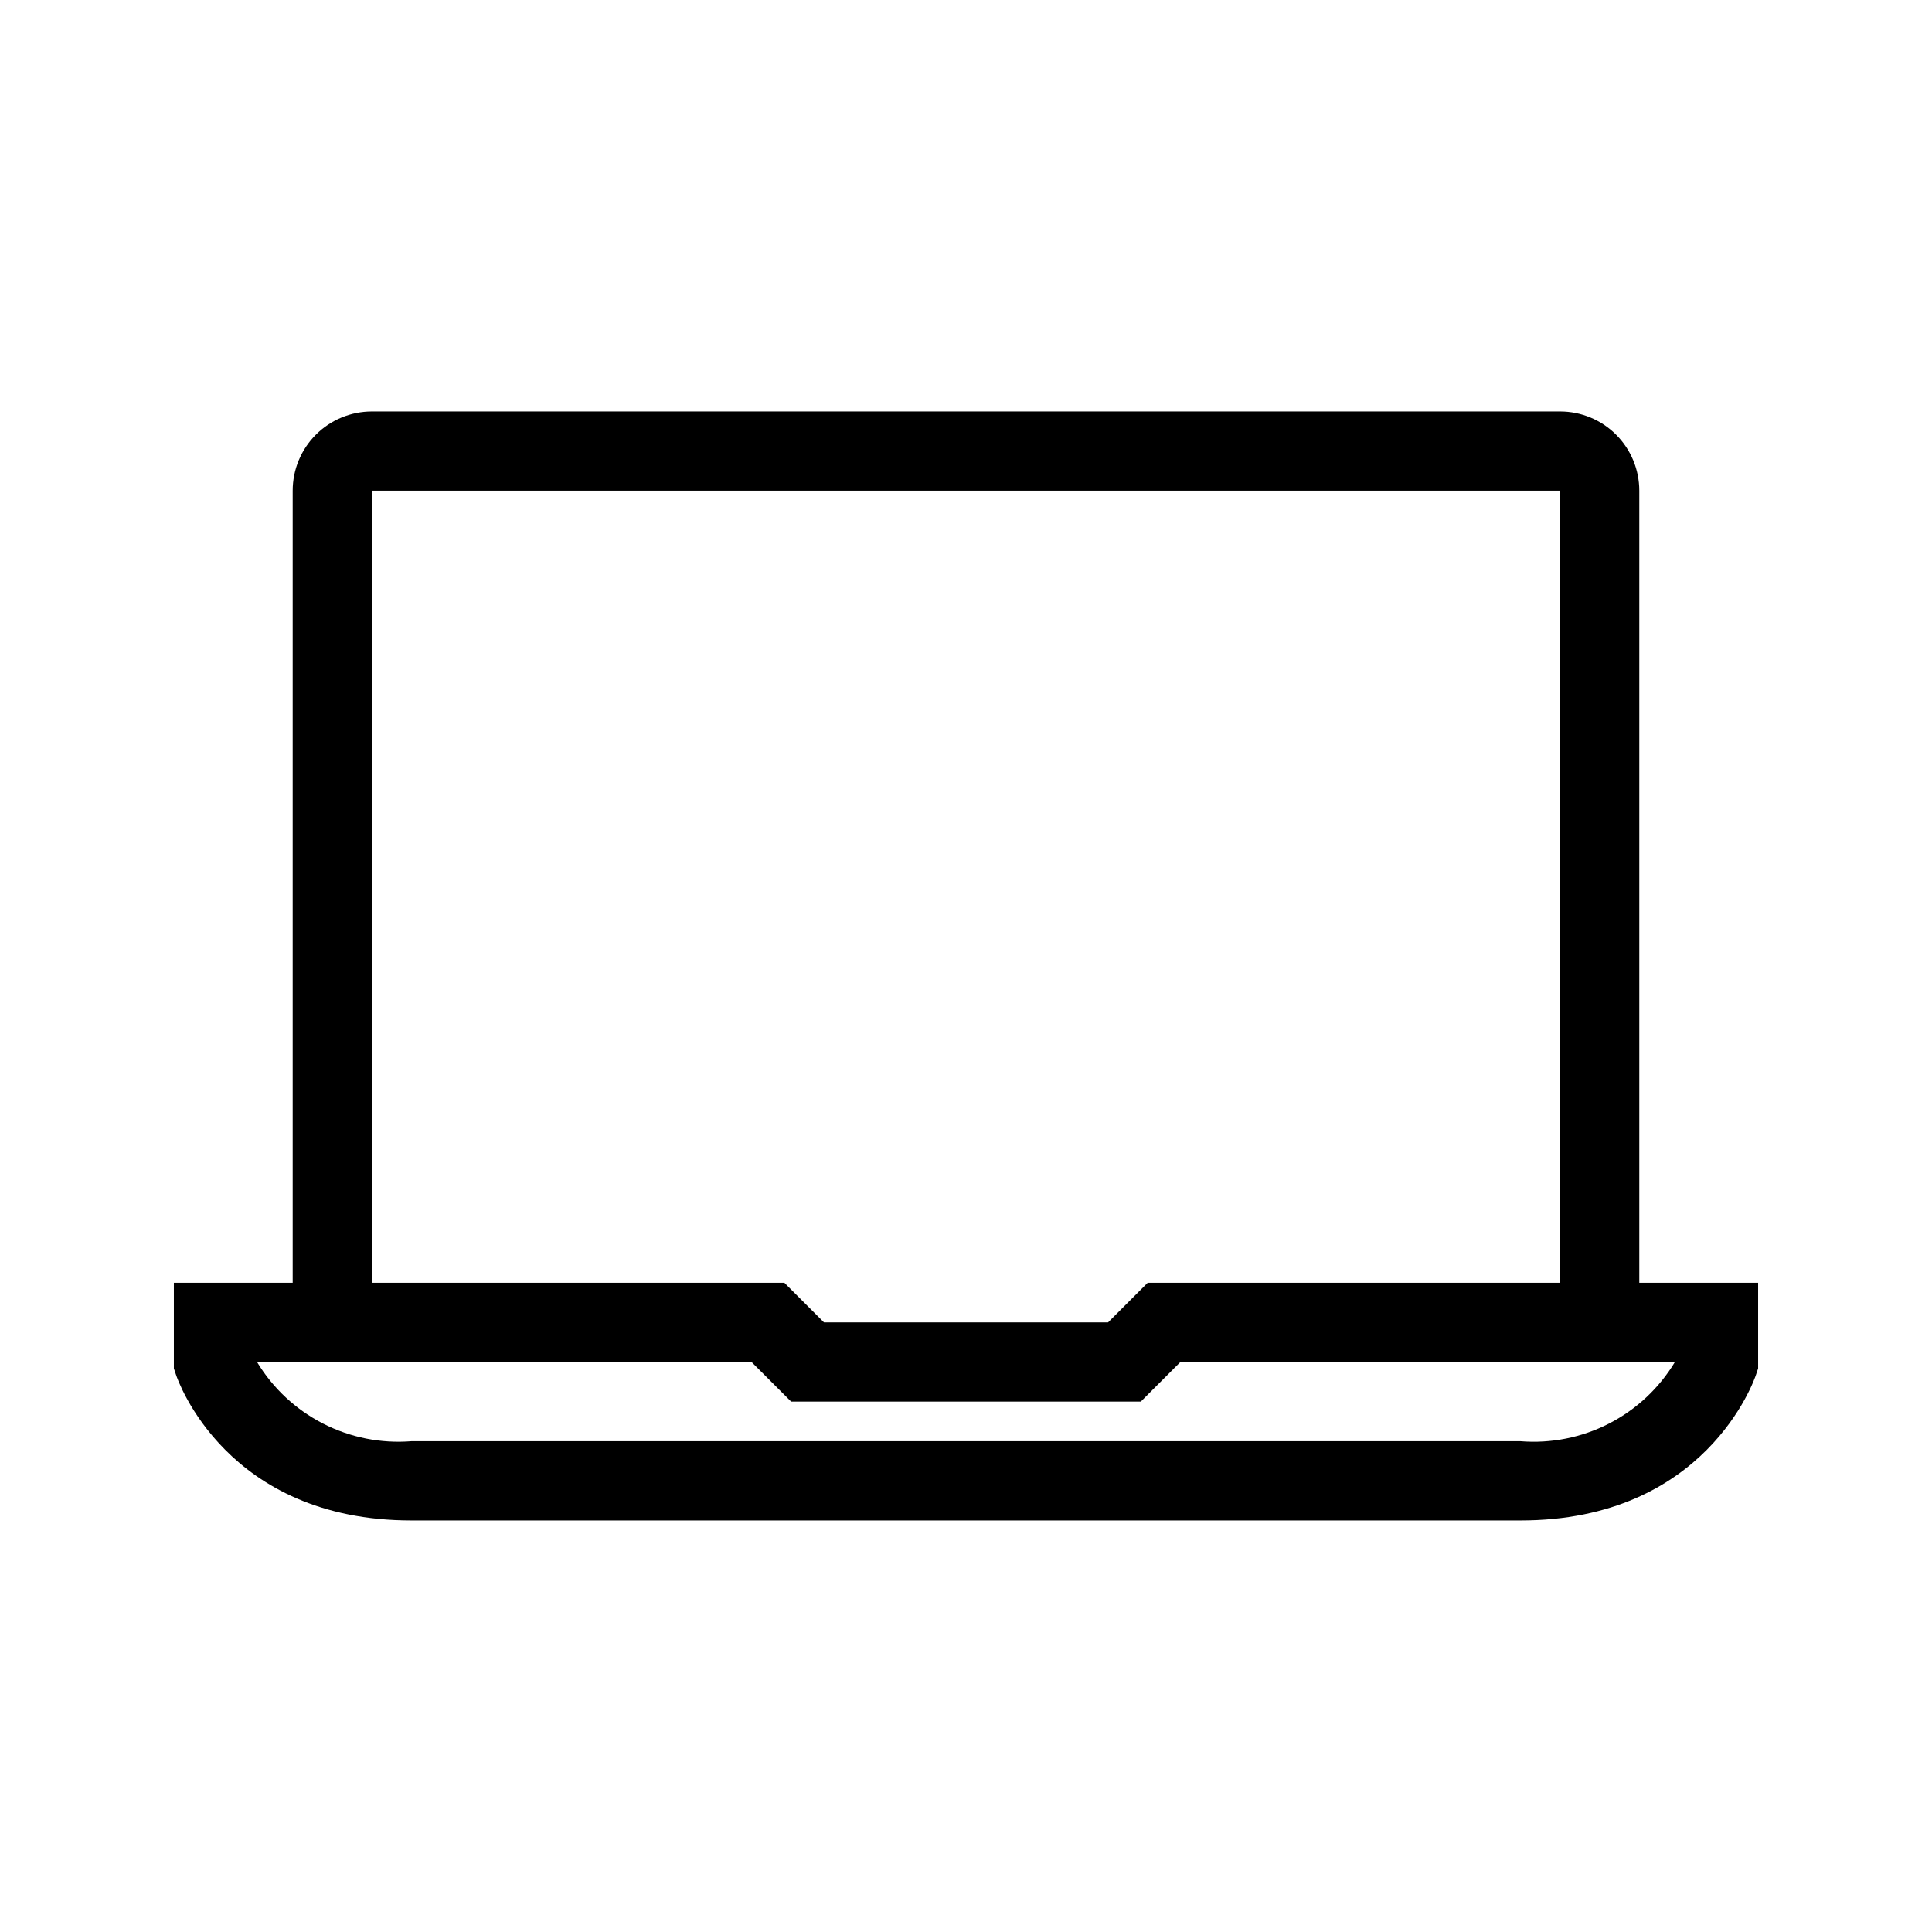
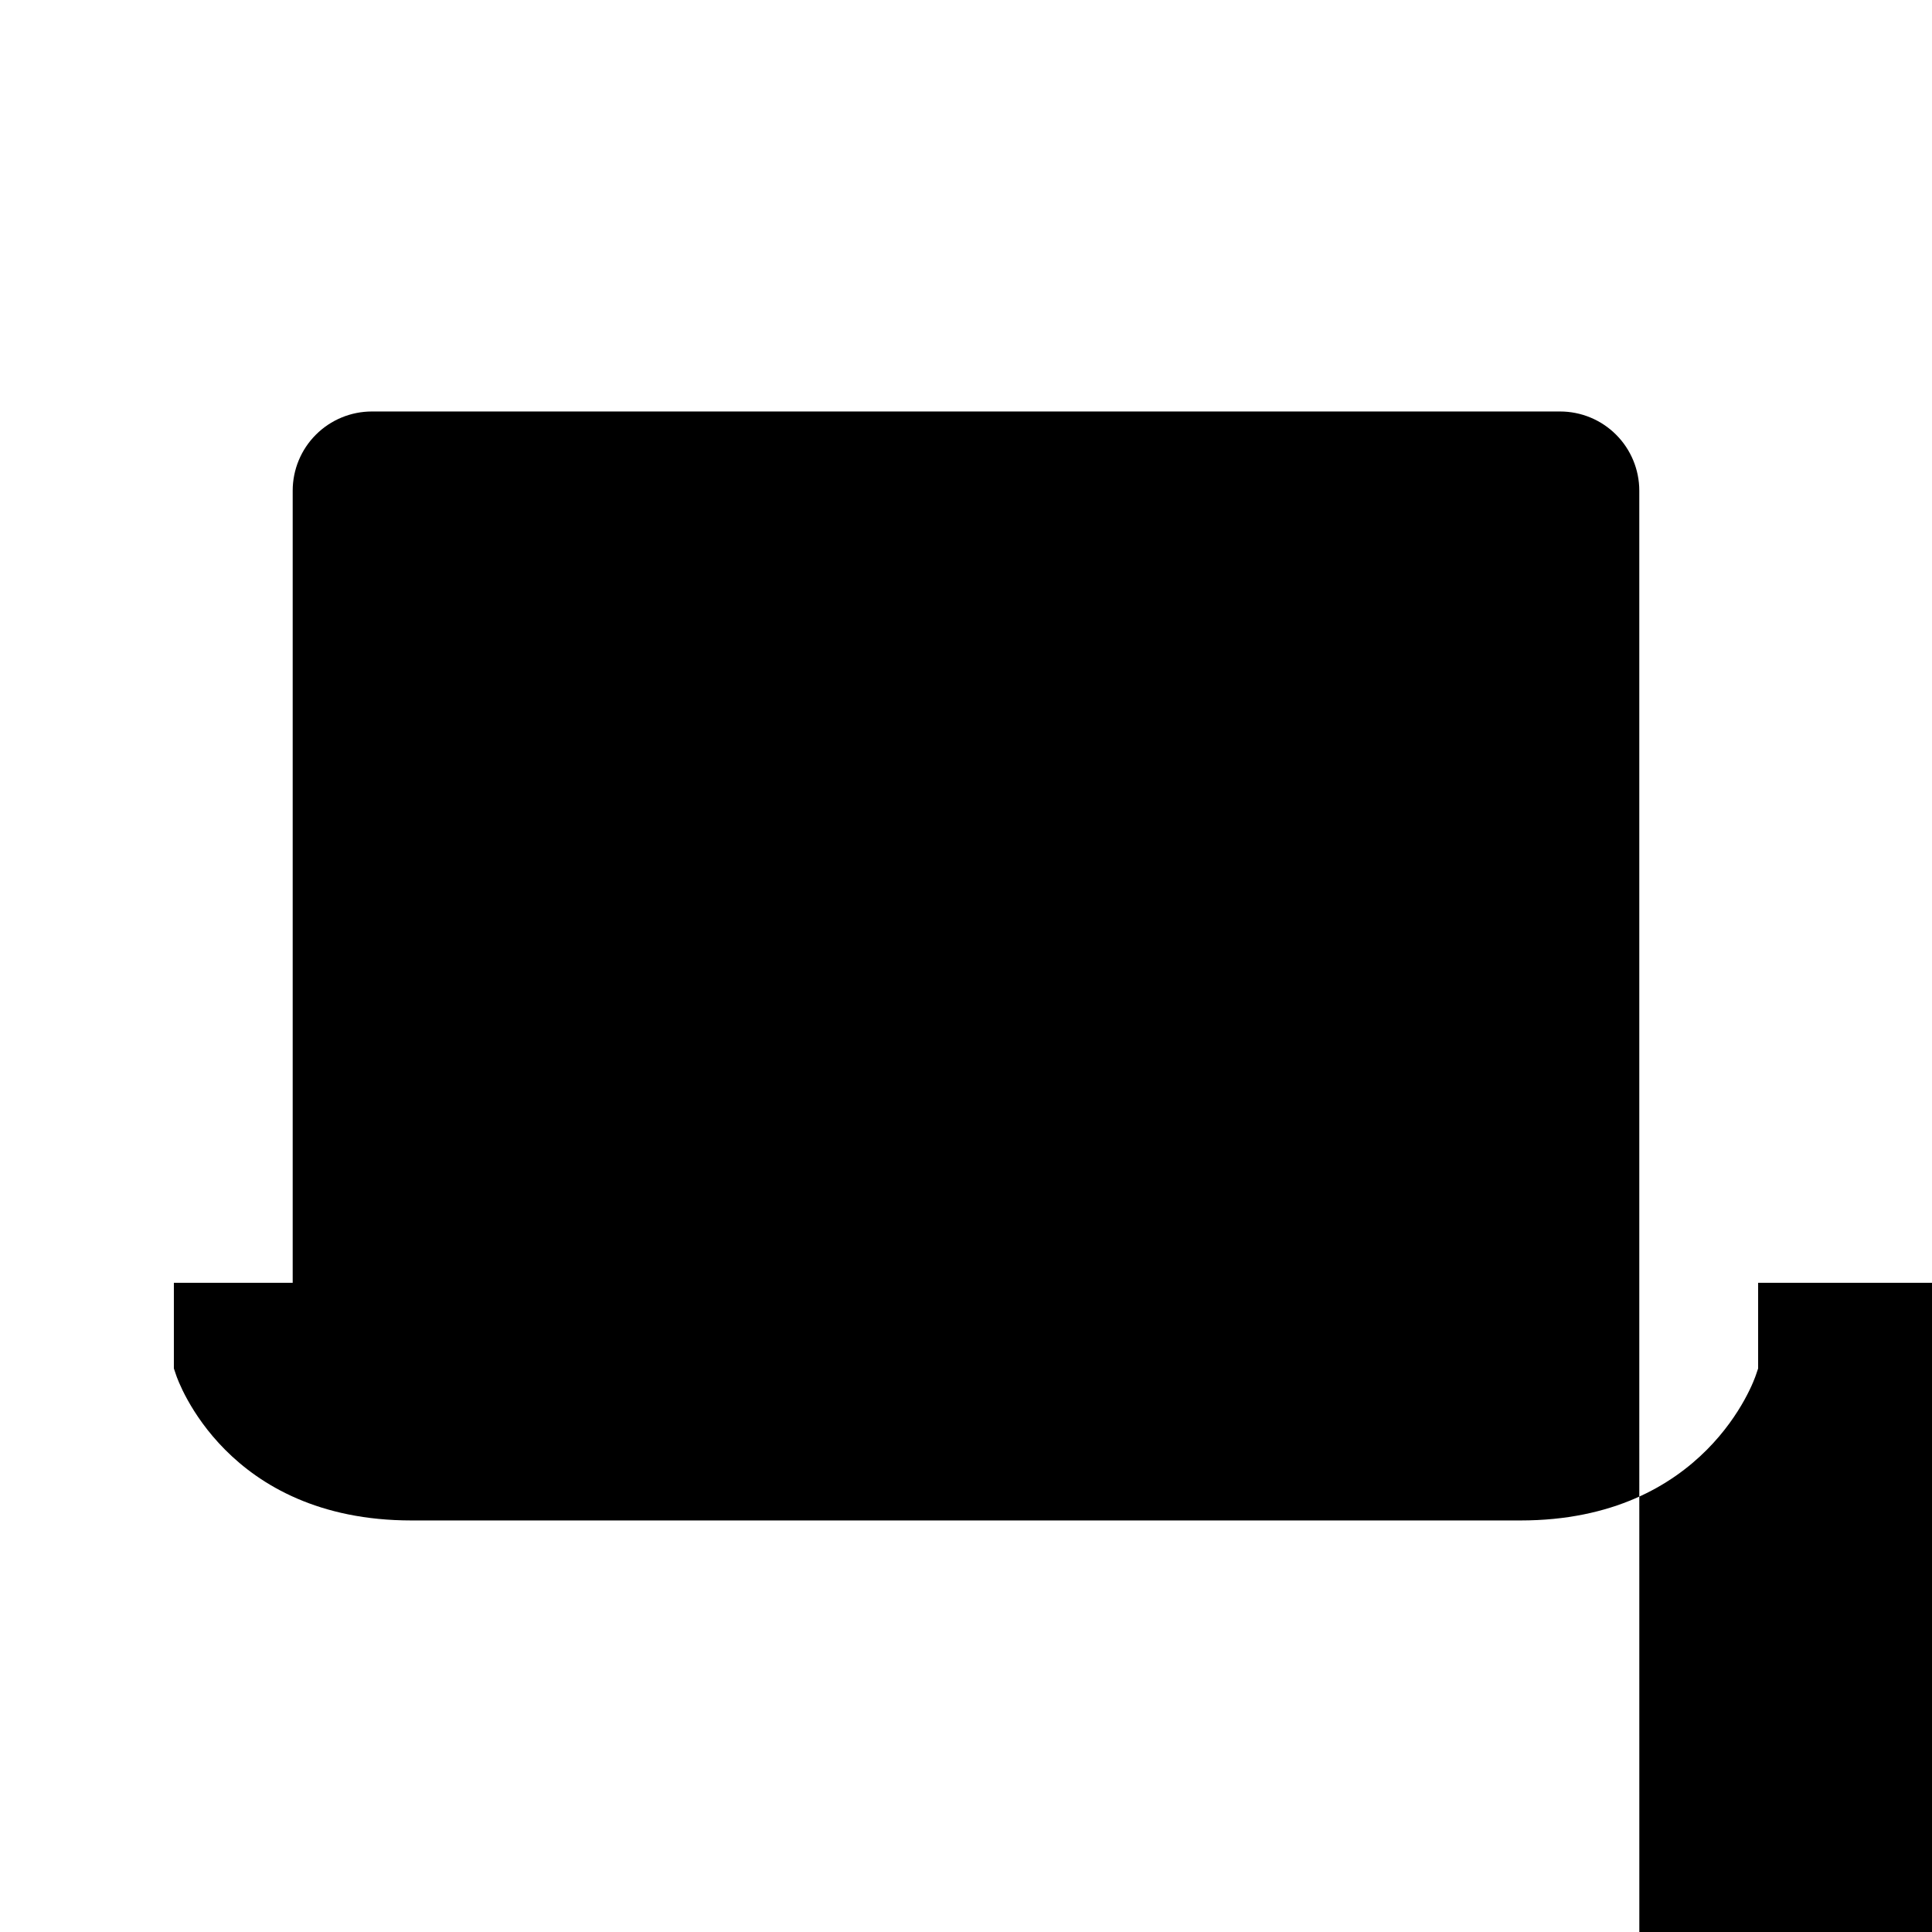
<svg xmlns="http://www.w3.org/2000/svg" fill="#000000" width="800px" height="800px" version="1.1" viewBox="144 144 512 512">
-   <path d="m578.43 483.96v-209.92c0-5.566-2.211-10.906-6.148-14.844-3.934-3.938-9.273-6.148-14.844-6.148h-314.88c-5.566 0-10.906 2.211-14.844 6.148s-6.148 9.277-6.148 14.844v209.92h-31.488v22.691l0.547 1.617c0.504 1.586 13.445 38.668 62.43 38.668h293.89c48.984 0 61.926-37.082 62.43-38.668l0.547-1.613v-22.695zm-335.87-209.92h314.88v209.92h-109.3l-10.496 10.496h-75.277l-10.496-10.496h-109.3zm304.38 251.9h-293.89c-8.102 0.648-16.219-0.973-23.449-4.68s-13.285-9.355-17.484-16.312h131.05l10.496 10.496h92.66l10.496-10.496h131.05c-4.195 6.965-10.25 12.617-17.48 16.324-7.231 3.707-15.355 5.324-23.457 4.668z" />
+   <path d="m578.43 483.96v-209.92c0-5.566-2.211-10.906-6.148-14.844-3.934-3.938-9.273-6.148-14.844-6.148h-314.88c-5.566 0-10.906 2.211-14.844 6.148s-6.148 9.277-6.148 14.844v209.92h-31.488v22.691l0.547 1.617c0.504 1.586 13.445 38.668 62.43 38.668h293.89c48.984 0 61.926-37.082 62.43-38.668l0.547-1.613v-22.695zh314.88v209.92h-109.3l-10.496 10.496h-75.277l-10.496-10.496h-109.3zm304.38 251.9h-293.89c-8.102 0.648-16.219-0.973-23.449-4.68s-13.285-9.355-17.484-16.312h131.05l10.496 10.496h92.66l10.496-10.496h131.05c-4.195 6.965-10.25 12.617-17.48 16.324-7.231 3.707-15.355 5.324-23.457 4.668z" />
</svg>